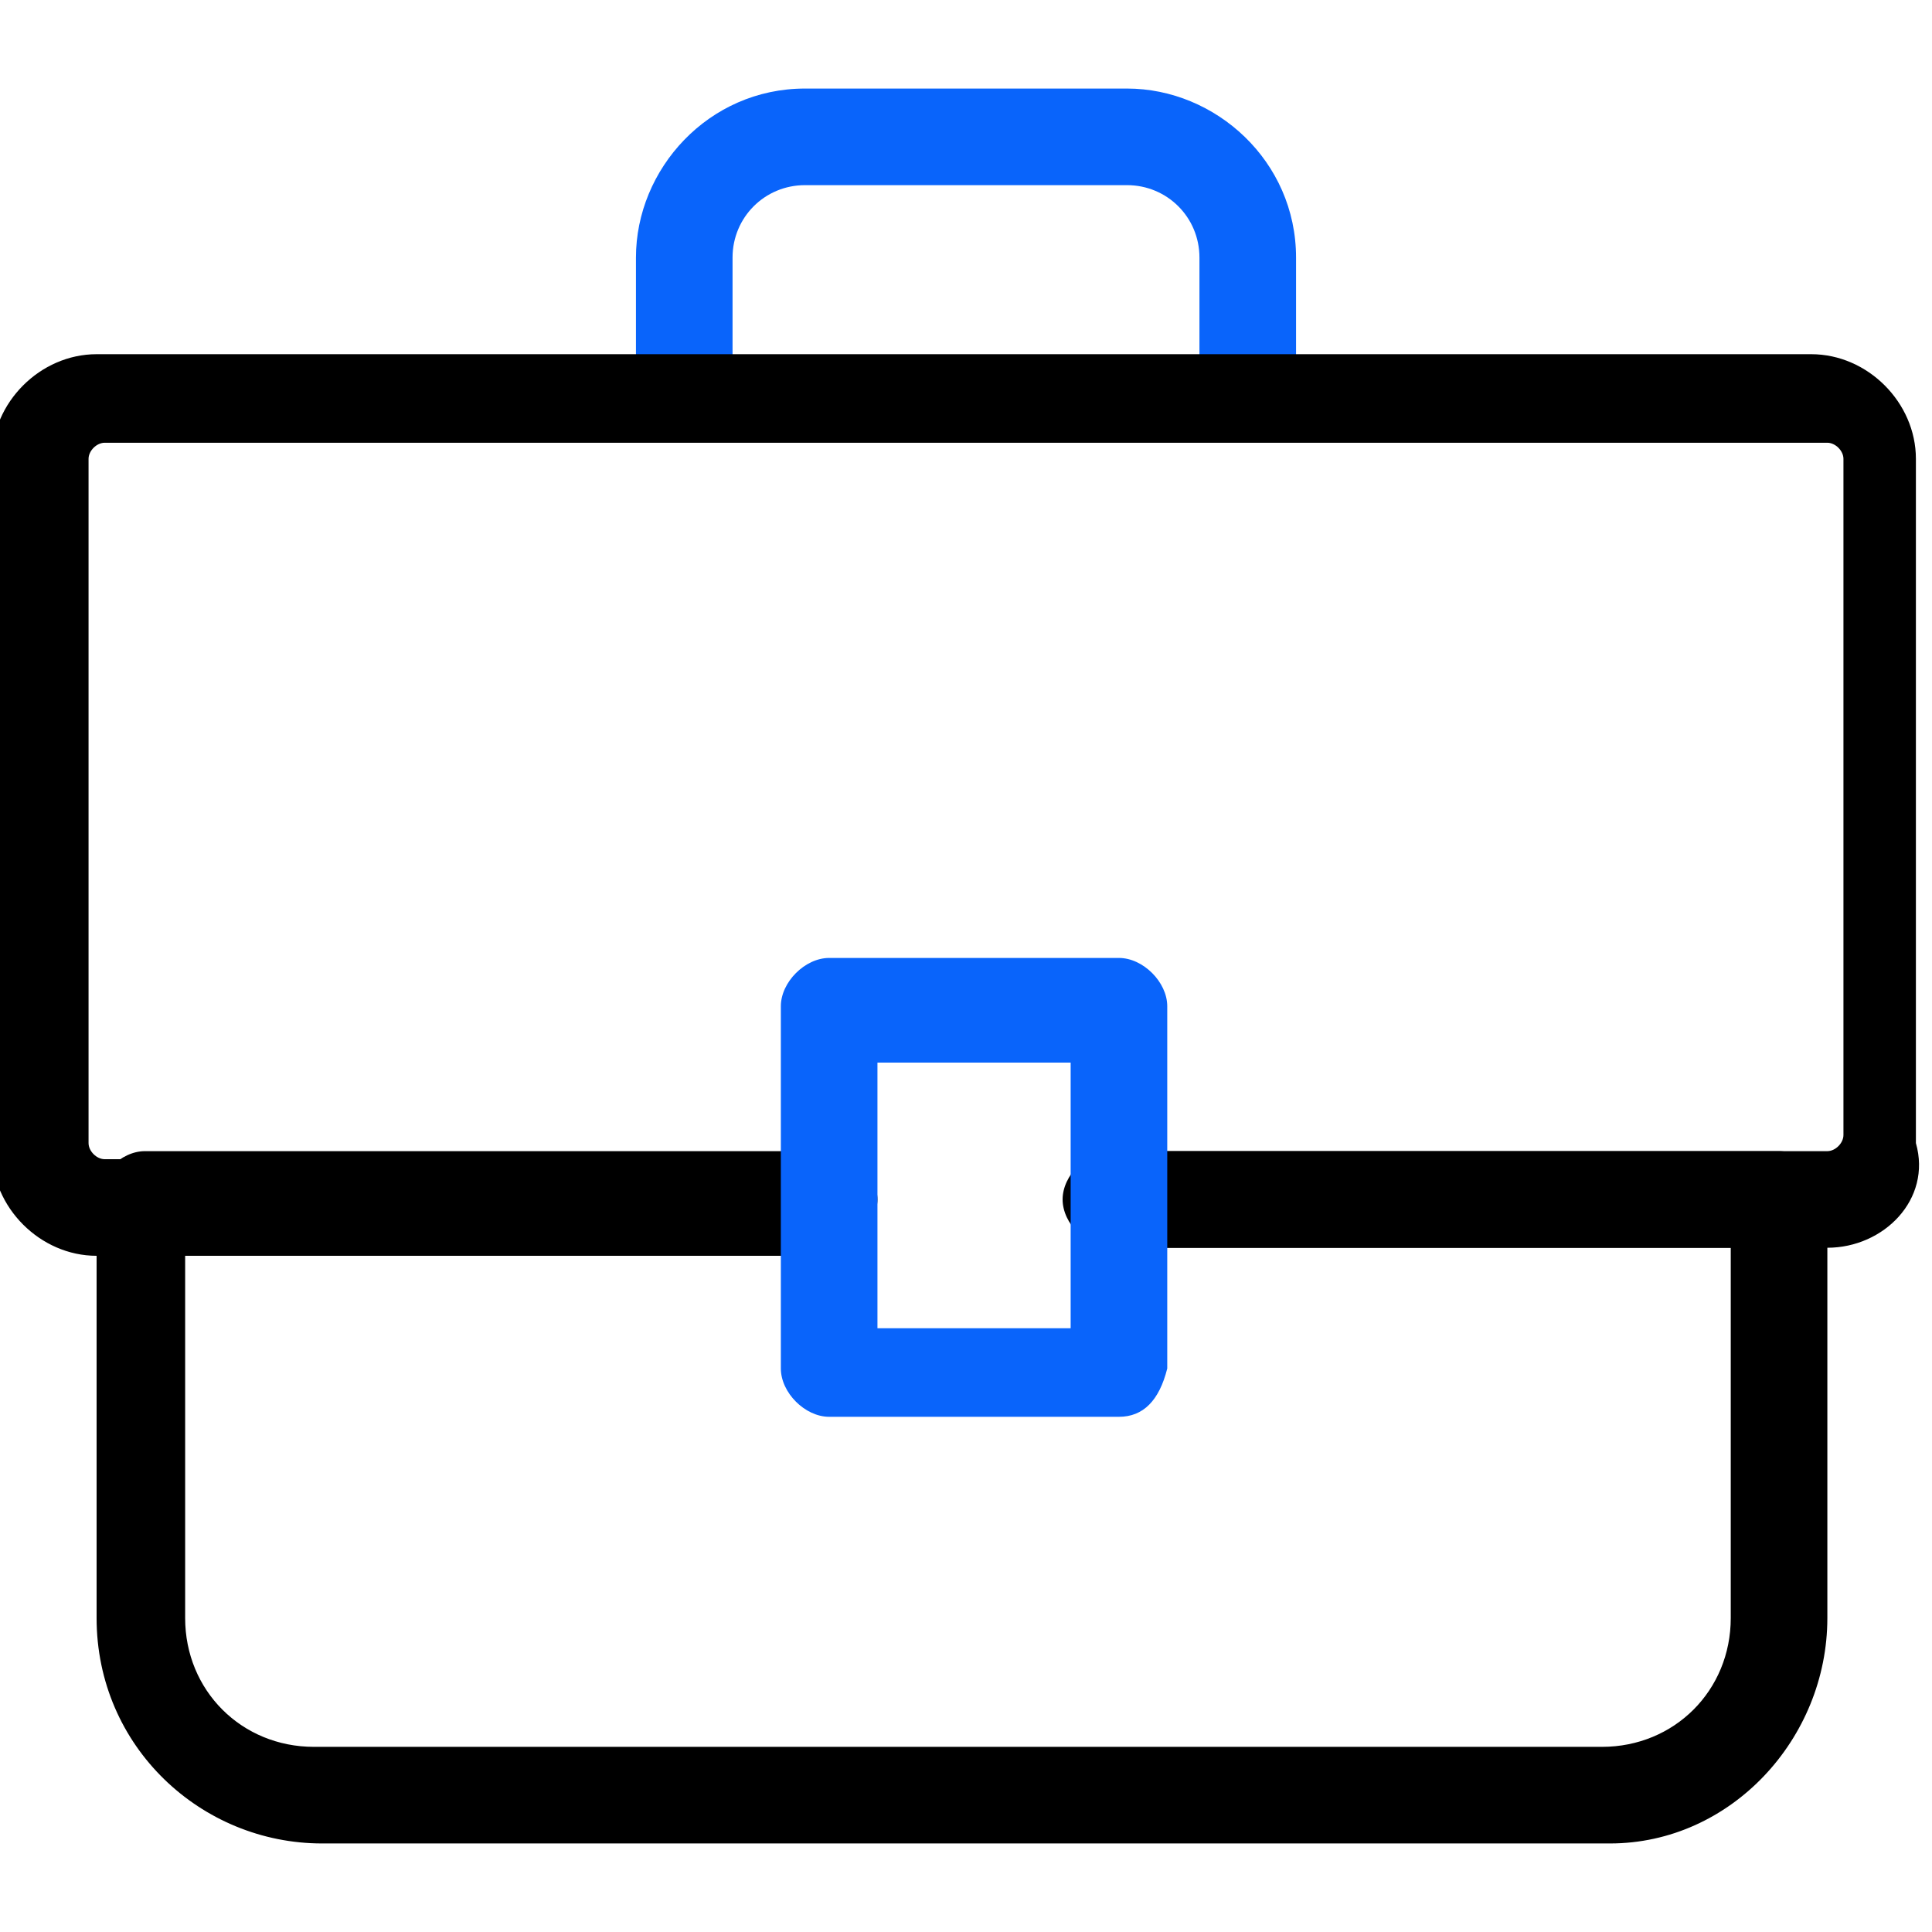
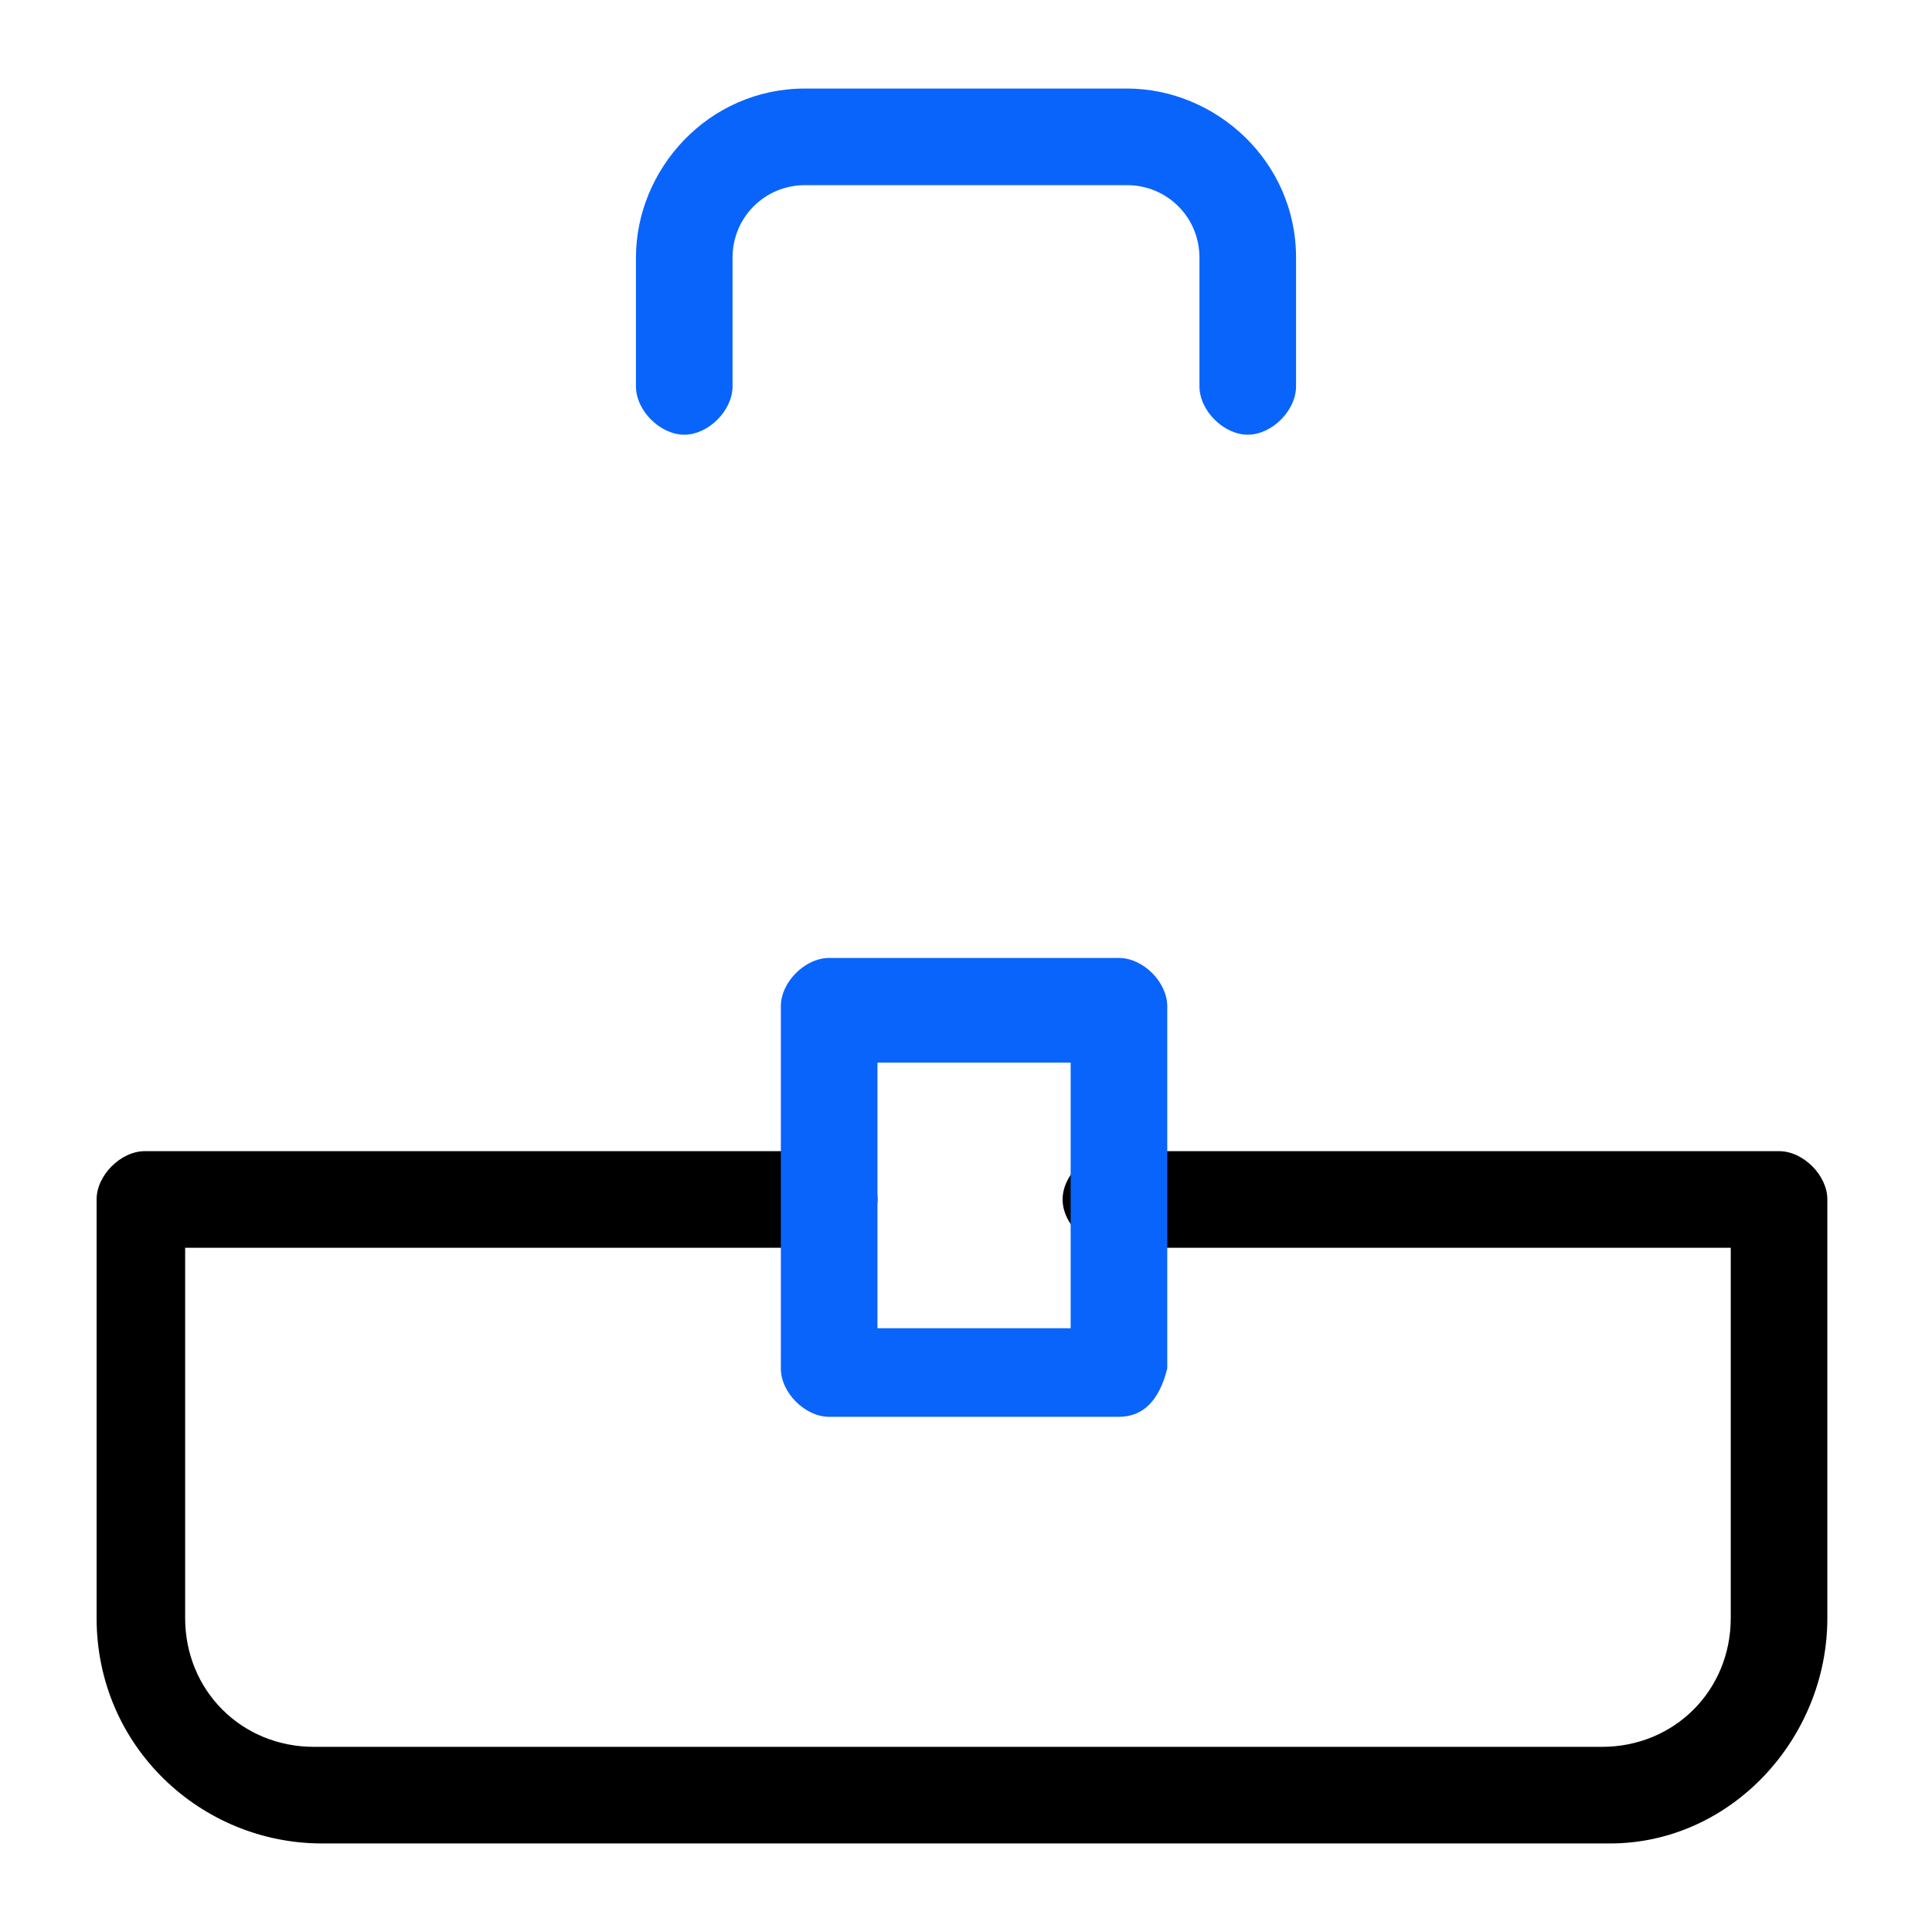
<svg xmlns="http://www.w3.org/2000/svg" version="1.1" id="Layer_1" x="0px" y="0px" viewBox="0 0 24 24" style="enable-background:new 0 0 24 24;" xml:space="preserve">
  <style type="text/css"> .st0{fill:none;stroke:#0964FB;stroke-linecap:round;stroke-linejoin:round;stroke-miterlimit:10;} .st1{fill:#0037FF;} .st2{fill:none;stroke:#000000;stroke-miterlimit:10;} .st3{fill-rule:evenodd;clip-rule:evenodd;fill:none;stroke:#000000;stroke-linecap:round;stroke-linejoin:round;stroke-miterlimit:10;} .st4{fill-rule:evenodd;clip-rule:evenodd;fill:none;stroke:#000000;stroke-miterlimit:10;} .st5{fill:none;stroke:#000000;stroke-linecap:round;stroke-linejoin:round;stroke-miterlimit:13.333;} .st6{fill:none;stroke:#0964FB;stroke-linecap:round;stroke-linejoin:round;stroke-miterlimit:13.333;} .st7{fill:#0964FB;} .st8{fill:none;stroke:#000000;stroke-linecap:round;stroke-linejoin:round;stroke-miterlimit:10;} </style>
  <g>
    <g>
      <path class="st7" d="M8.5,5.4c-0.3,0-0.6-0.3-0.6-0.6V3.2c0-1.1,0.9-2.1,2.1-2.1h4c1.1,0,2.1,0.9,2.1,2.1v1.6 c0,0.3-0.3,0.6-0.6,0.6c-0.3,0-0.6-0.3-0.6-0.6V3.2c0-0.5-0.4-0.9-0.9-0.9h-4c-0.5,0-0.9,0.4-0.9,0.9v1.6C9.1,5.1,8.8,5.4,8.5,5.4 z" />
    </g>
    <g>
-       <path d="M22.7,15.5h-8.8c-0.3,0-0.6-0.3-0.6-0.6c0-0.3,0.3-0.6,0.6-0.6h8.8c0.1,0,0.2-0.1,0.2-0.2V5.7c0-0.1-0.1-0.2-0.2-0.2H1.3 c-0.1,0-0.2,0.1-0.2,0.2v8.5c0,0.1,0.1,0.2,0.2,0.2l8.9,0c0,0,0,0,0,0c0.3,0,0.6,0.3,0.6,0.6c0,0.3-0.3,0.6-0.6,0.6l-9,0 c-0.7,0-1.3-0.6-1.3-1.3V5.7c0-0.7,0.6-1.3,1.3-1.3h21.3c0.7,0,1.3,0.6,1.3,1.3v8.5C24,14.9,23.4,15.5,22.7,15.5z" />
-     </g>
+       </g>
    <g>
      <path d="M20,22.9h-16c-1.5,0-2.8-1.2-2.8-2.8v-5.2c0-0.3,0.3-0.6,0.6-0.6h8.5c0.3,0,0.6,0.3,0.6,0.6c0,0.3-0.3,0.6-0.6,0.6h-8v4.6 c0,0.9,0.7,1.6,1.6,1.6h16c0.9,0,1.6-0.7,1.6-1.6v-4.6h-7.7c-0.3,0-0.6-0.3-0.6-0.6c0-0.3,0.3-0.6,0.6-0.6h8.3 c0.3,0,0.6,0.3,0.6,0.6v5.2C22.7,21.6,21.5,22.9,20,22.9z" />
    </g>
    <g>
      <path class="st7" d="M13.9,17.6h-3.6c-0.3,0-0.6-0.3-0.6-0.6v-4.5c0-0.3,0.3-0.6,0.6-0.6h3.6c0.3,0,0.6,0.3,0.6,0.6v4.5 C14.4,17.4,14.2,17.6,13.9,17.6z M10.9,16.5h2.4v-3.3h-2.4V16.5z" />
    </g>
  </g>
</svg>